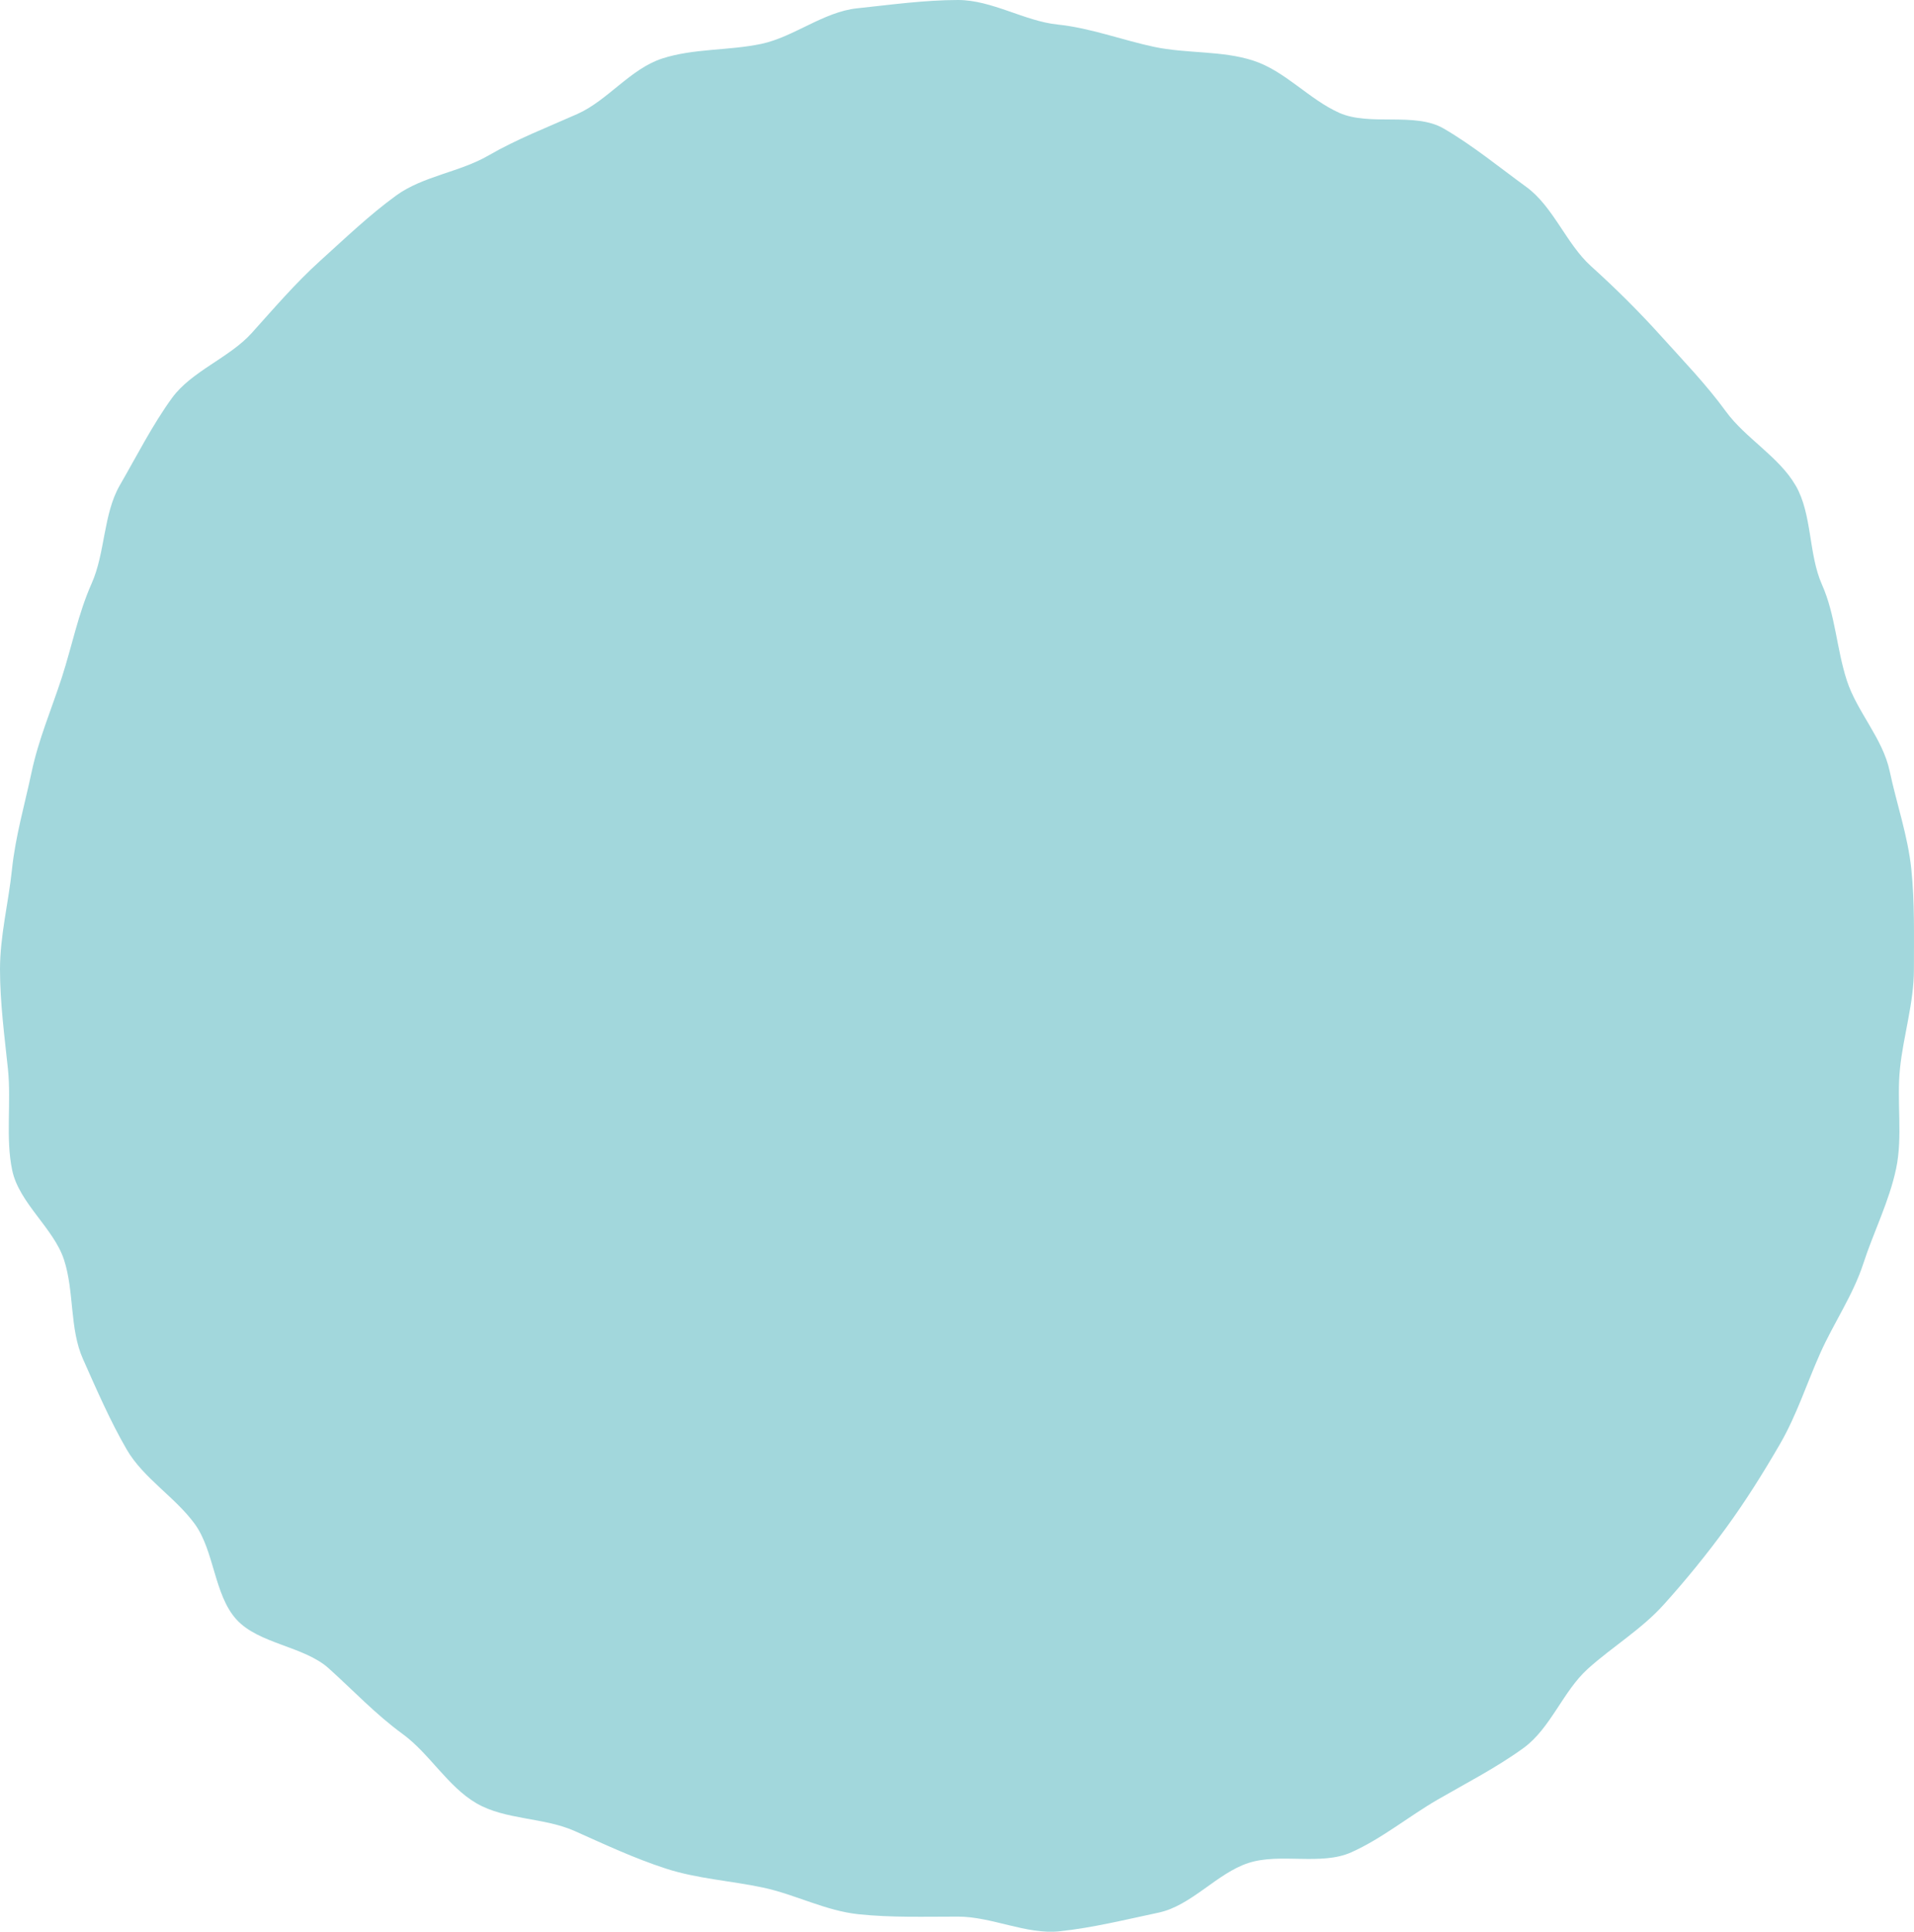
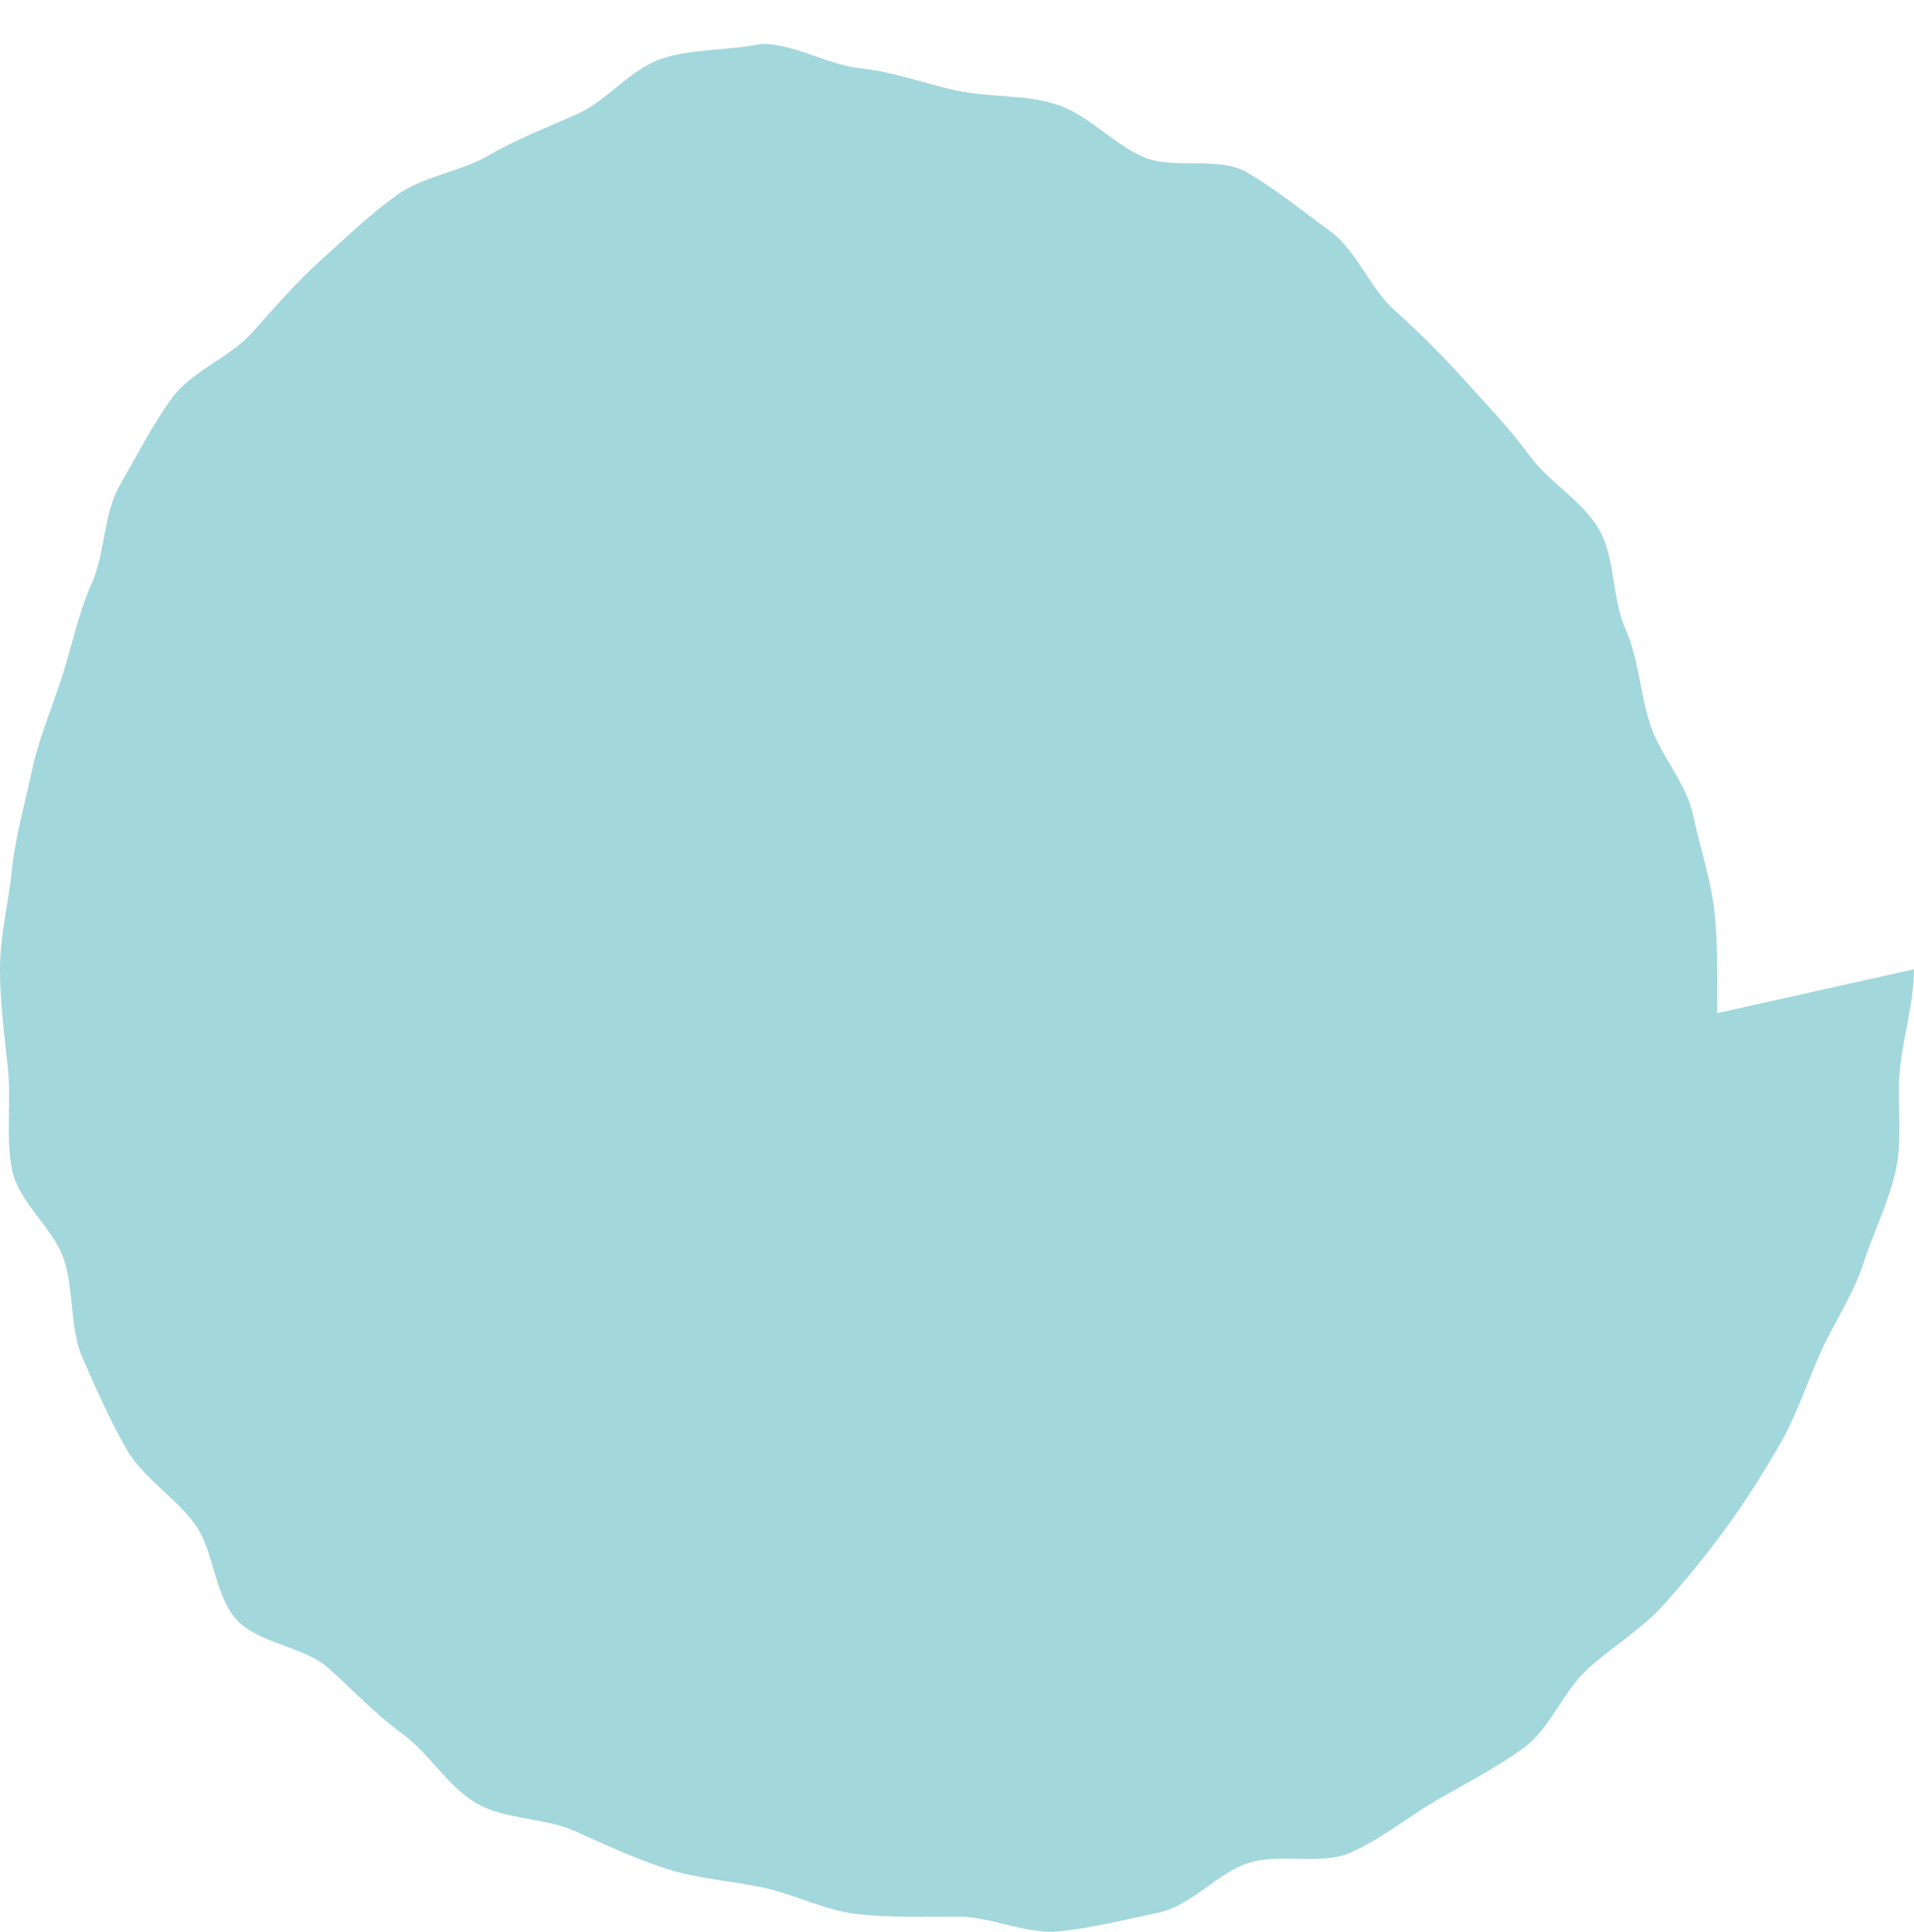
<svg xmlns="http://www.w3.org/2000/svg" width="111.704" height="112.719">
-   <path d="M111.699 56.558c0 1.964-.614 3.868-.812 5.778-.203 1.949.171 3.975-.228 5.858-.405 1.913-1.315 3.695-1.911 5.53-.604 1.855-1.729 3.47-2.516 5.234-.793 1.78-1.376 3.619-2.346 5.294-.975 1.685-1.994 3.312-3.135 4.879-1.145 1.571-2.359 3.062-3.658 4.503-1.299 1.442-2.982 2.442-4.426 3.742-1.441 1.298-2.173 3.469-3.744 4.613-1.566 1.14-3.348 2.052-5.031 3.025-1.675.97-3.255 2.277-5.035 3.07-1.764.787-4.141.017-5.997.62-1.835.596-3.331 2.493-5.243 2.897-1.885.398-3.852.889-5.801 1.091-1.911.198-3.937-.858-5.9-.858-1.963 0-3.885.062-5.797-.137-1.948-.202-3.711-1.16-5.594-1.559-1.913-.405-3.825-.511-5.66-1.106-1.855-.603-3.57-1.409-5.334-2.196-1.78-.793-4.039-.641-5.715-1.609-1.684-.976-2.752-2.909-4.318-4.049-1.571-1.145-2.87-2.531-4.312-3.829-1.442-1.3-4.097-1.421-5.396-2.863-1.298-1.441-1.28-3.992-2.424-5.564-1.14-1.566-3-2.666-3.975-4.351-.97-1.675-1.757-3.496-2.55-5.275-.787-1.765-.5-3.93-1.104-5.785-.596-1.835-2.619-3.308-3.024-5.221-.398-1.883-.048-3.956-.249-5.905C.266 60.476 0 58.521 0 56.558s.498-3.894.696-5.805c.202-1.948.747-3.807 1.146-5.69.404-1.913 1.16-3.67 1.757-5.504.603-1.856.963-3.75 1.749-5.514.795-1.78.677-4.057 1.646-5.732.975-1.685 1.902-3.521 3.042-5.088 1.144-1.572 3.353-2.348 4.651-3.789 1.299-1.442 2.561-2.922 4.003-4.222 1.441-1.299 2.854-2.659 4.427-3.803 1.566-1.14 3.703-1.361 5.387-2.336 1.676-.969 3.414-1.631 5.193-2.425 1.765-.786 3.095-2.634 4.951-3.236 1.834-.596 3.875-.451 5.789-.855C46.32 2.161 48.074.687 50.022.485 51.934.284 53.953 0 55.916 0c1.964 0 3.885 1.231 5.795 1.43 1.949.203 3.764.905 5.647 1.305 1.913.404 3.951.206 5.786.802 1.856.603 3.255 2.261 5.02 3.048 1.78.793 4.404-.061 6.08.909 1.684.975 3.271 2.276 4.837 3.416 1.571 1.144 2.333 3.324 3.774 4.622 1.443 1.3 2.791 2.64 4.092 4.083 1.298 1.441 2.633 2.818 3.777 4.39 1.141 1.567 3.102 2.646 4.076 4.331.969 1.675.74 3.996 1.533 5.776.787 1.765.848 3.736 1.451 5.593.596 1.835 2.098 3.383 2.502 5.296.398 1.884 1.059 3.762 1.261 5.71.199 1.91.152 3.883.152 5.847z" fill="#a2d7dc" />
+   <path d="M111.699 56.558c0 1.964-.614 3.868-.812 5.778-.203 1.949.171 3.975-.228 5.858-.405 1.913-1.315 3.695-1.911 5.53-.604 1.855-1.729 3.47-2.516 5.234-.793 1.78-1.376 3.619-2.346 5.294-.975 1.685-1.994 3.312-3.135 4.879-1.145 1.571-2.359 3.062-3.658 4.503-1.299 1.442-2.982 2.442-4.426 3.742-1.441 1.298-2.173 3.469-3.744 4.613-1.566 1.14-3.348 2.052-5.031 3.025-1.675.97-3.255 2.277-5.035 3.07-1.764.787-4.141.017-5.997.62-1.835.596-3.331 2.493-5.243 2.897-1.885.398-3.852.889-5.801 1.091-1.911.198-3.937-.858-5.9-.858-1.963 0-3.885.062-5.797-.137-1.948-.202-3.711-1.16-5.594-1.559-1.913-.405-3.825-.511-5.66-1.106-1.855-.603-3.57-1.409-5.334-2.196-1.78-.793-4.039-.641-5.715-1.609-1.684-.976-2.752-2.909-4.318-4.049-1.571-1.145-2.87-2.531-4.312-3.829-1.442-1.3-4.097-1.421-5.396-2.863-1.298-1.441-1.28-3.992-2.424-5.564-1.14-1.566-3-2.666-3.975-4.351-.97-1.675-1.757-3.496-2.55-5.275-.787-1.765-.5-3.93-1.104-5.785-.596-1.835-2.619-3.308-3.024-5.221-.398-1.883-.048-3.956-.249-5.905C.266 60.476 0 58.521 0 56.558s.498-3.894.696-5.805c.202-1.948.747-3.807 1.146-5.69.404-1.913 1.16-3.67 1.757-5.504.603-1.856.963-3.75 1.749-5.514.795-1.78.677-4.057 1.646-5.732.975-1.685 1.902-3.521 3.042-5.088 1.144-1.572 3.353-2.348 4.651-3.789 1.299-1.442 2.561-2.922 4.003-4.222 1.441-1.299 2.854-2.659 4.427-3.803 1.566-1.14 3.703-1.361 5.387-2.336 1.676-.969 3.414-1.631 5.193-2.425 1.765-.786 3.095-2.634 4.951-3.236 1.834-.596 3.875-.451 5.789-.855c1.964 0 3.885 1.231 5.795 1.43 1.949.203 3.764.905 5.647 1.305 1.913.404 3.951.206 5.786.802 1.856.603 3.255 2.261 5.02 3.048 1.78.793 4.404-.061 6.08.909 1.684.975 3.271 2.276 4.837 3.416 1.571 1.144 2.333 3.324 3.774 4.622 1.443 1.3 2.791 2.64 4.092 4.083 1.298 1.441 2.633 2.818 3.777 4.39 1.141 1.567 3.102 2.646 4.076 4.331.969 1.675.74 3.996 1.533 5.776.787 1.765.848 3.736 1.451 5.593.596 1.835 2.098 3.383 2.502 5.296.398 1.884 1.059 3.762 1.261 5.71.199 1.91.152 3.883.152 5.847z" fill="#a2d7dc" />
</svg>